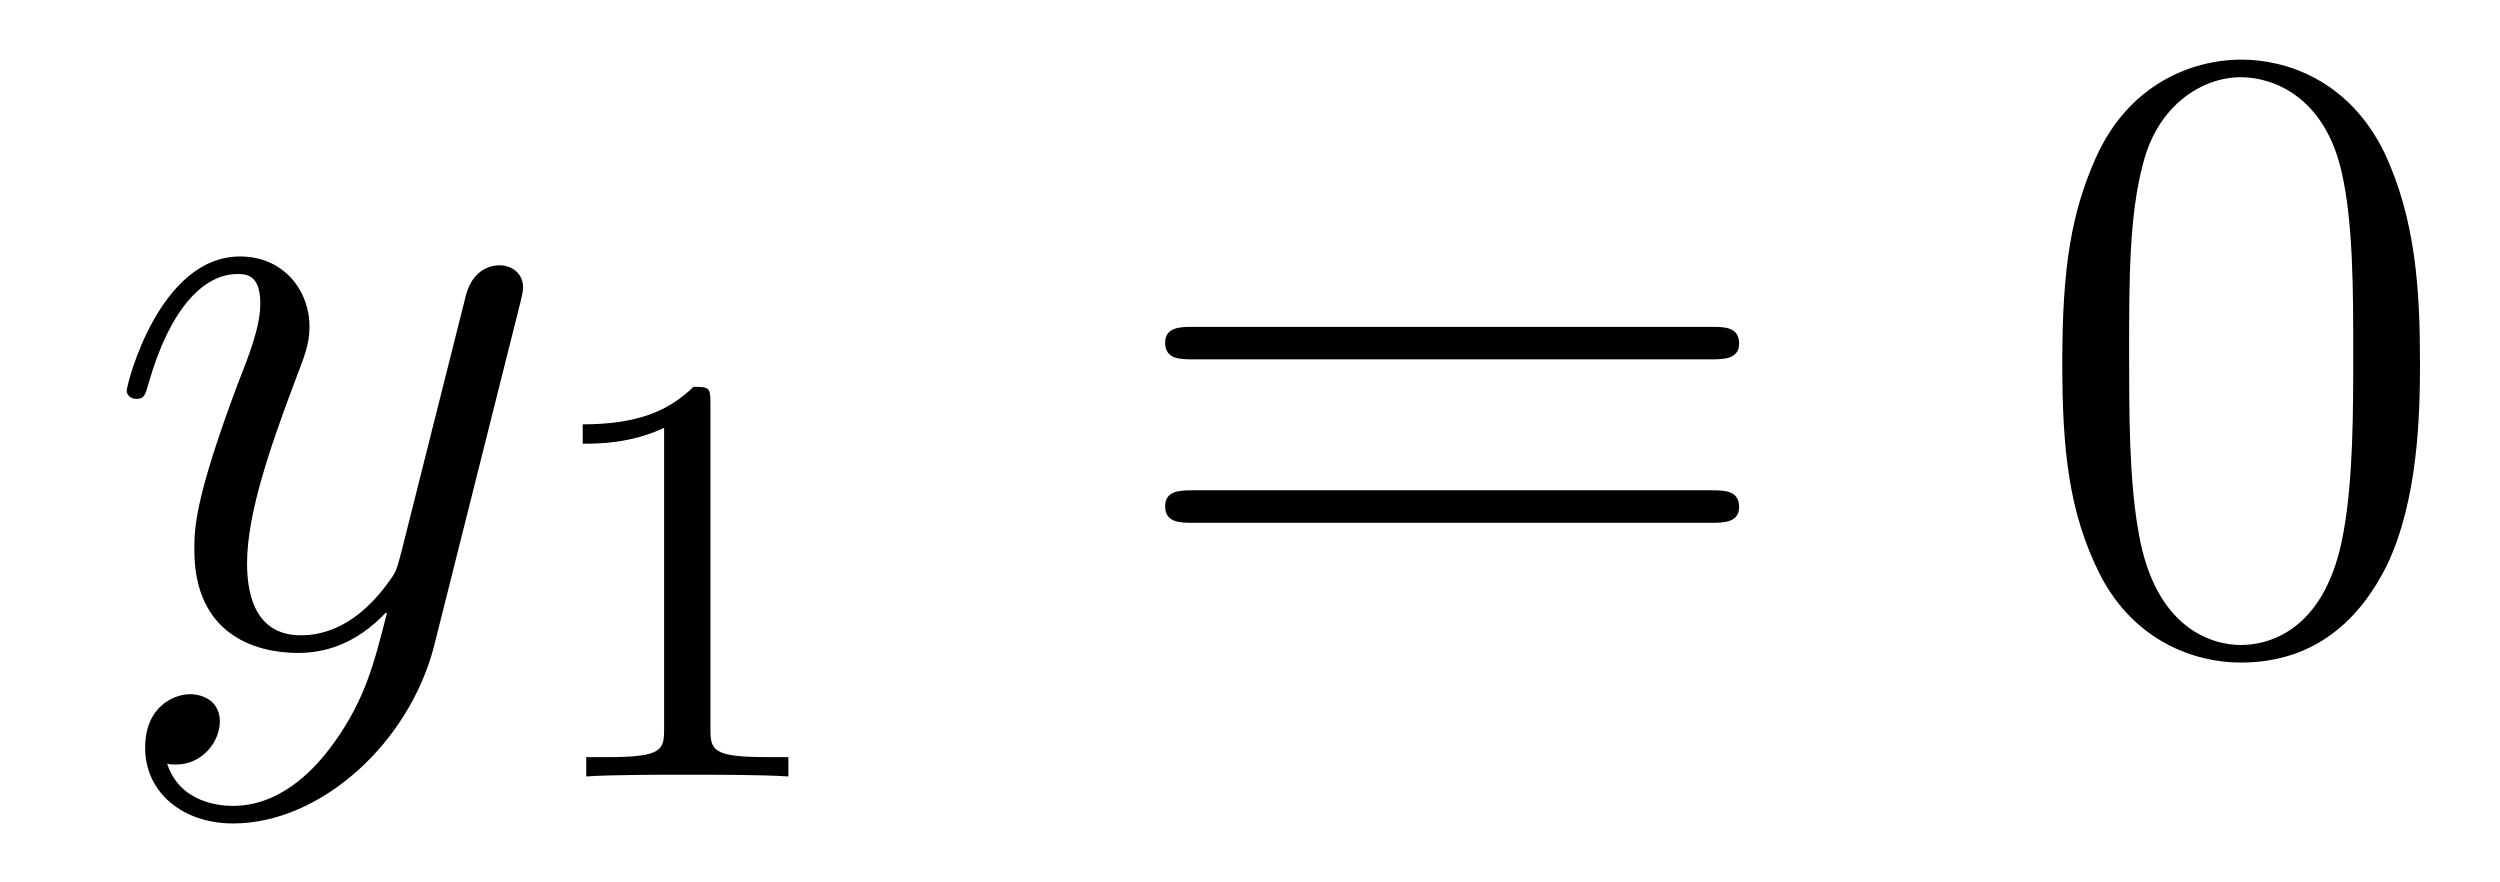
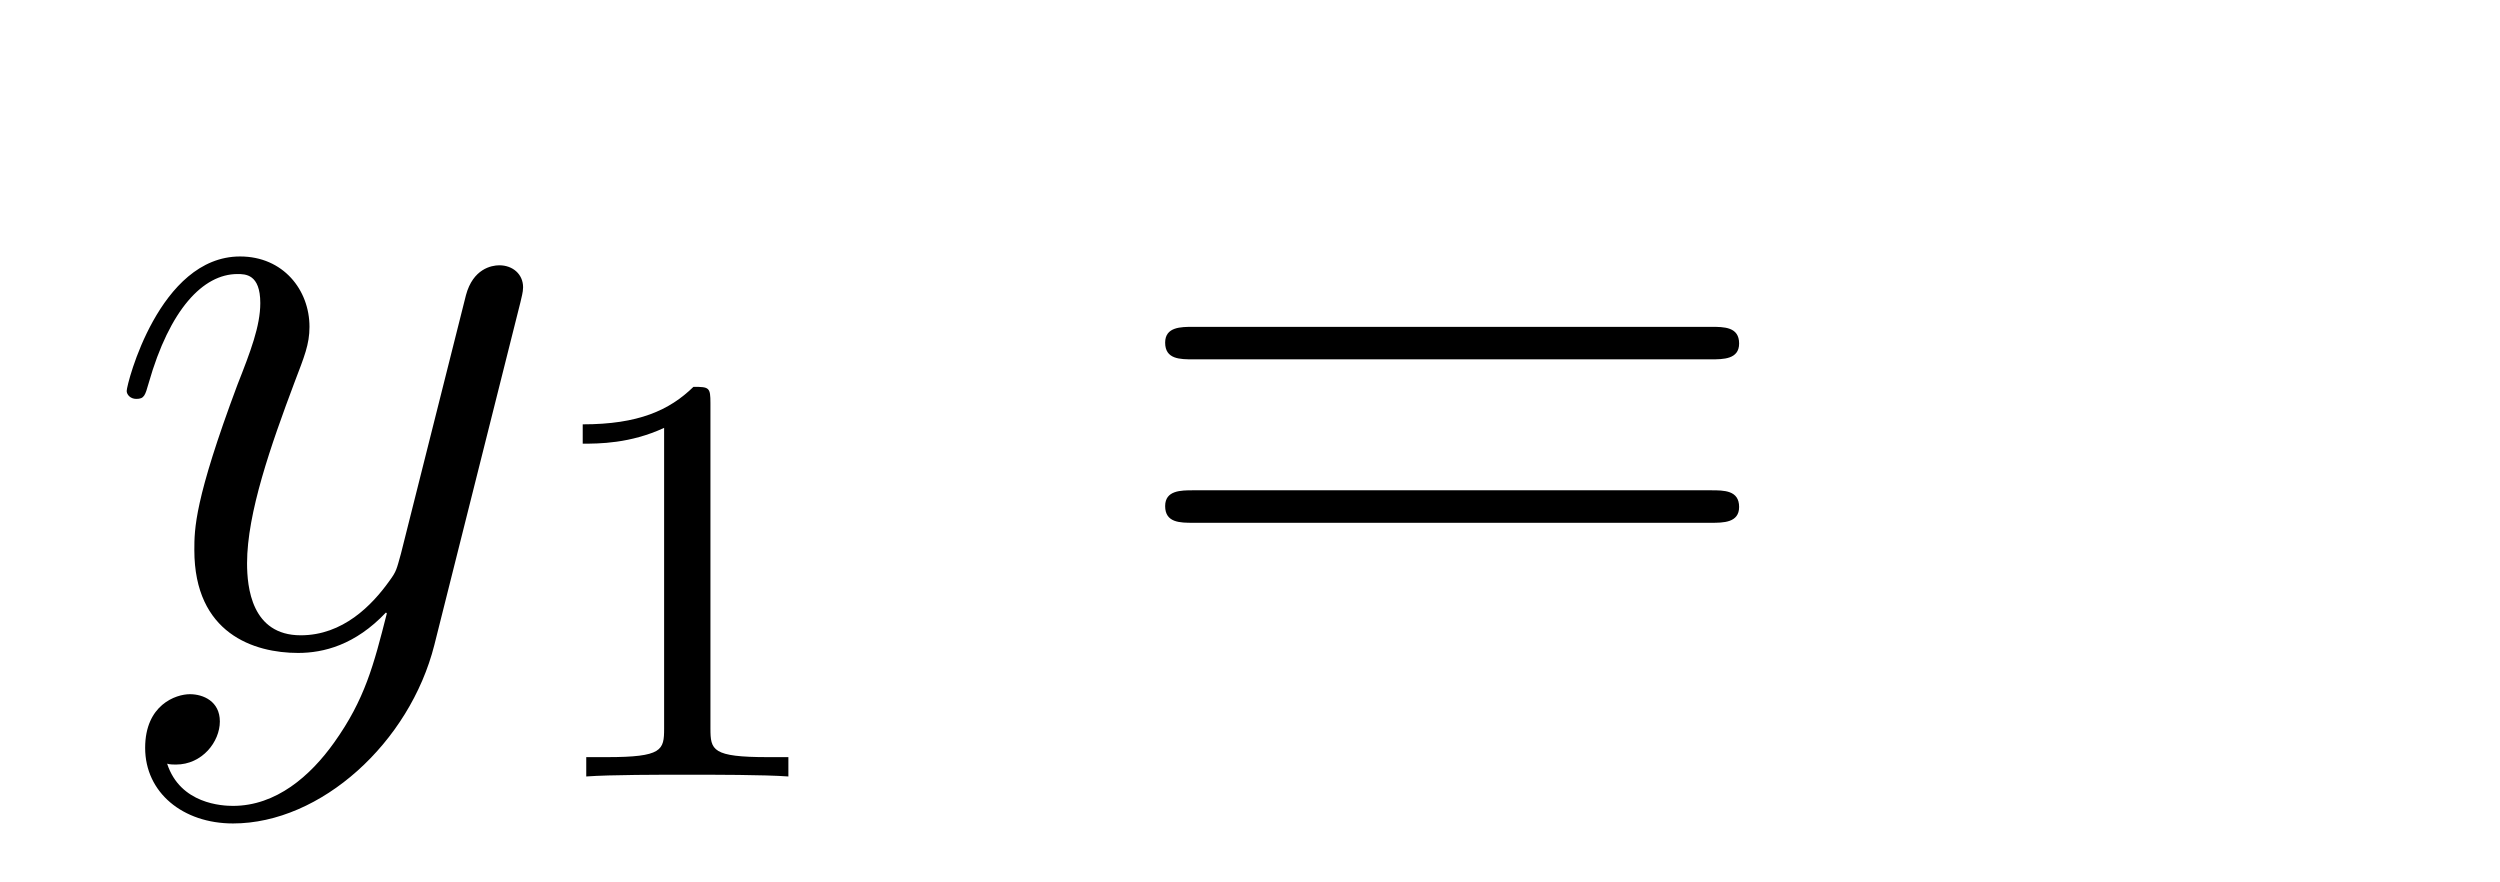
<svg xmlns="http://www.w3.org/2000/svg" height="12pt" version="1.1" viewBox="0 -12 34 12" width="34pt">
  <g id="page1">
    <g transform="matrix(1 0 0 1 -127 651)">
      <path d="M131.544 -652.901C131.221 -652.447 130.755 -652.04 130.169 -652.04C130.026 -652.04 129.452 -652.064 129.273 -652.614C129.308 -652.602 129.368 -652.602 129.392 -652.602C129.751 -652.602 129.99 -652.913 129.99 -653.188C129.99 -653.463 129.763 -653.559 129.583 -653.559C129.392 -653.559 128.974 -653.415 128.974 -652.829C128.974 -652.22 129.488 -651.801 130.169 -651.801C131.365 -651.801 132.572 -652.901 132.907 -654.228L134.078 -658.89C134.09 -658.95 134.114 -659.022 134.114 -659.093C134.114 -659.273 133.971 -659.392 133.791 -659.392C133.684 -659.392 133.433 -659.344 133.337 -658.986L132.453 -655.471C132.393 -655.256 132.393 -655.232 132.297 -655.101C132.058 -654.766 131.663 -654.36 131.09 -654.36C130.42 -654.36 130.36 -655.017 130.36 -655.34C130.36 -656.021 130.683 -656.942 131.006 -657.802C131.138 -658.149 131.209 -658.316 131.209 -658.555C131.209 -659.058 130.851 -659.512 130.265 -659.512C129.165 -659.512 128.723 -657.778 128.723 -657.683C128.723 -657.635 128.771 -657.575 128.854 -657.575C128.962 -657.575 128.974 -657.623 129.022 -657.79C129.308 -658.794 129.763 -659.273 130.229 -659.273C130.337 -659.273 130.54 -659.273 130.54 -658.878C130.54 -658.567 130.408 -658.221 130.229 -657.767C129.643 -656.2 129.643 -655.806 129.643 -655.519C129.643 -654.383 130.456 -654.12 131.054 -654.12C131.401 -654.12 131.831 -654.228 132.249 -654.67L132.261 -654.658C132.082 -653.953 131.962 -653.487 131.544 -652.901Z" fill-rule="evenodd" />
      <path d="M136.662 -657.516C136.662 -657.731 136.646 -657.739 136.431 -657.739C136.104 -657.42 135.682 -657.229 134.925 -657.229V-656.966C135.14 -656.966 135.57 -656.966 136.032 -657.181V-653.093C136.032 -652.798 136.009 -652.703 135.252 -652.703H134.973V-652.44C135.299 -652.464 135.985 -652.464 136.343 -652.464C136.702 -652.464 137.395 -652.464 137.722 -652.44V-652.703H137.443C136.686 -652.703 136.662 -652.798 136.662 -653.093V-657.516Z" fill-rule="evenodd" />
      <path d="M150.269 -658.113C150.436 -658.113 150.652 -658.113 150.652 -658.328C150.652 -658.555 150.448 -658.555 150.269 -658.555H143.228C143.061 -658.555 142.846 -658.555 142.846 -658.34C142.846 -658.113 143.049 -658.113 143.228 -658.113H150.269ZM150.269 -655.89C150.436 -655.89 150.652 -655.89 150.652 -656.105C150.652 -656.332 150.448 -656.332 150.269 -656.332H143.228C143.061 -656.332 142.846 -656.332 142.846 -656.117C142.846 -655.89 143.049 -655.89 143.228 -655.89H150.269Z" fill-rule="evenodd" />
-       <path d="M159.912 -658.065C159.912 -659.058 159.853 -660.026 159.423 -660.934C158.933 -661.927 158.072 -662.189 157.486 -662.189C156.792 -662.189 155.944 -661.843 155.502 -660.851C155.167 -660.097 155.047 -659.356 155.047 -658.065C155.047 -656.906 155.131 -656.033 155.561 -655.184C156.027 -654.276 156.852 -653.989 157.474 -653.989C158.514 -653.989 159.112 -654.611 159.458 -655.304C159.889 -656.2 159.912 -657.372 159.912 -658.065ZM157.474 -654.228C157.092 -654.228 156.314 -654.443 156.087 -655.746C155.956 -656.463 155.956 -657.372 155.956 -658.209C155.956 -659.189 155.956 -660.073 156.147 -660.779C156.35 -661.58 156.96 -661.95 157.474 -661.95C157.928 -661.95 158.622 -661.675 158.849 -660.648C159.004 -659.966 159.004 -659.022 159.004 -658.209C159.004 -657.408 159.004 -656.499 158.873 -655.77C158.646 -654.455 157.893 -654.228 157.474 -654.228Z" fill-rule="evenodd" />
    </g>
  </g>
</svg>